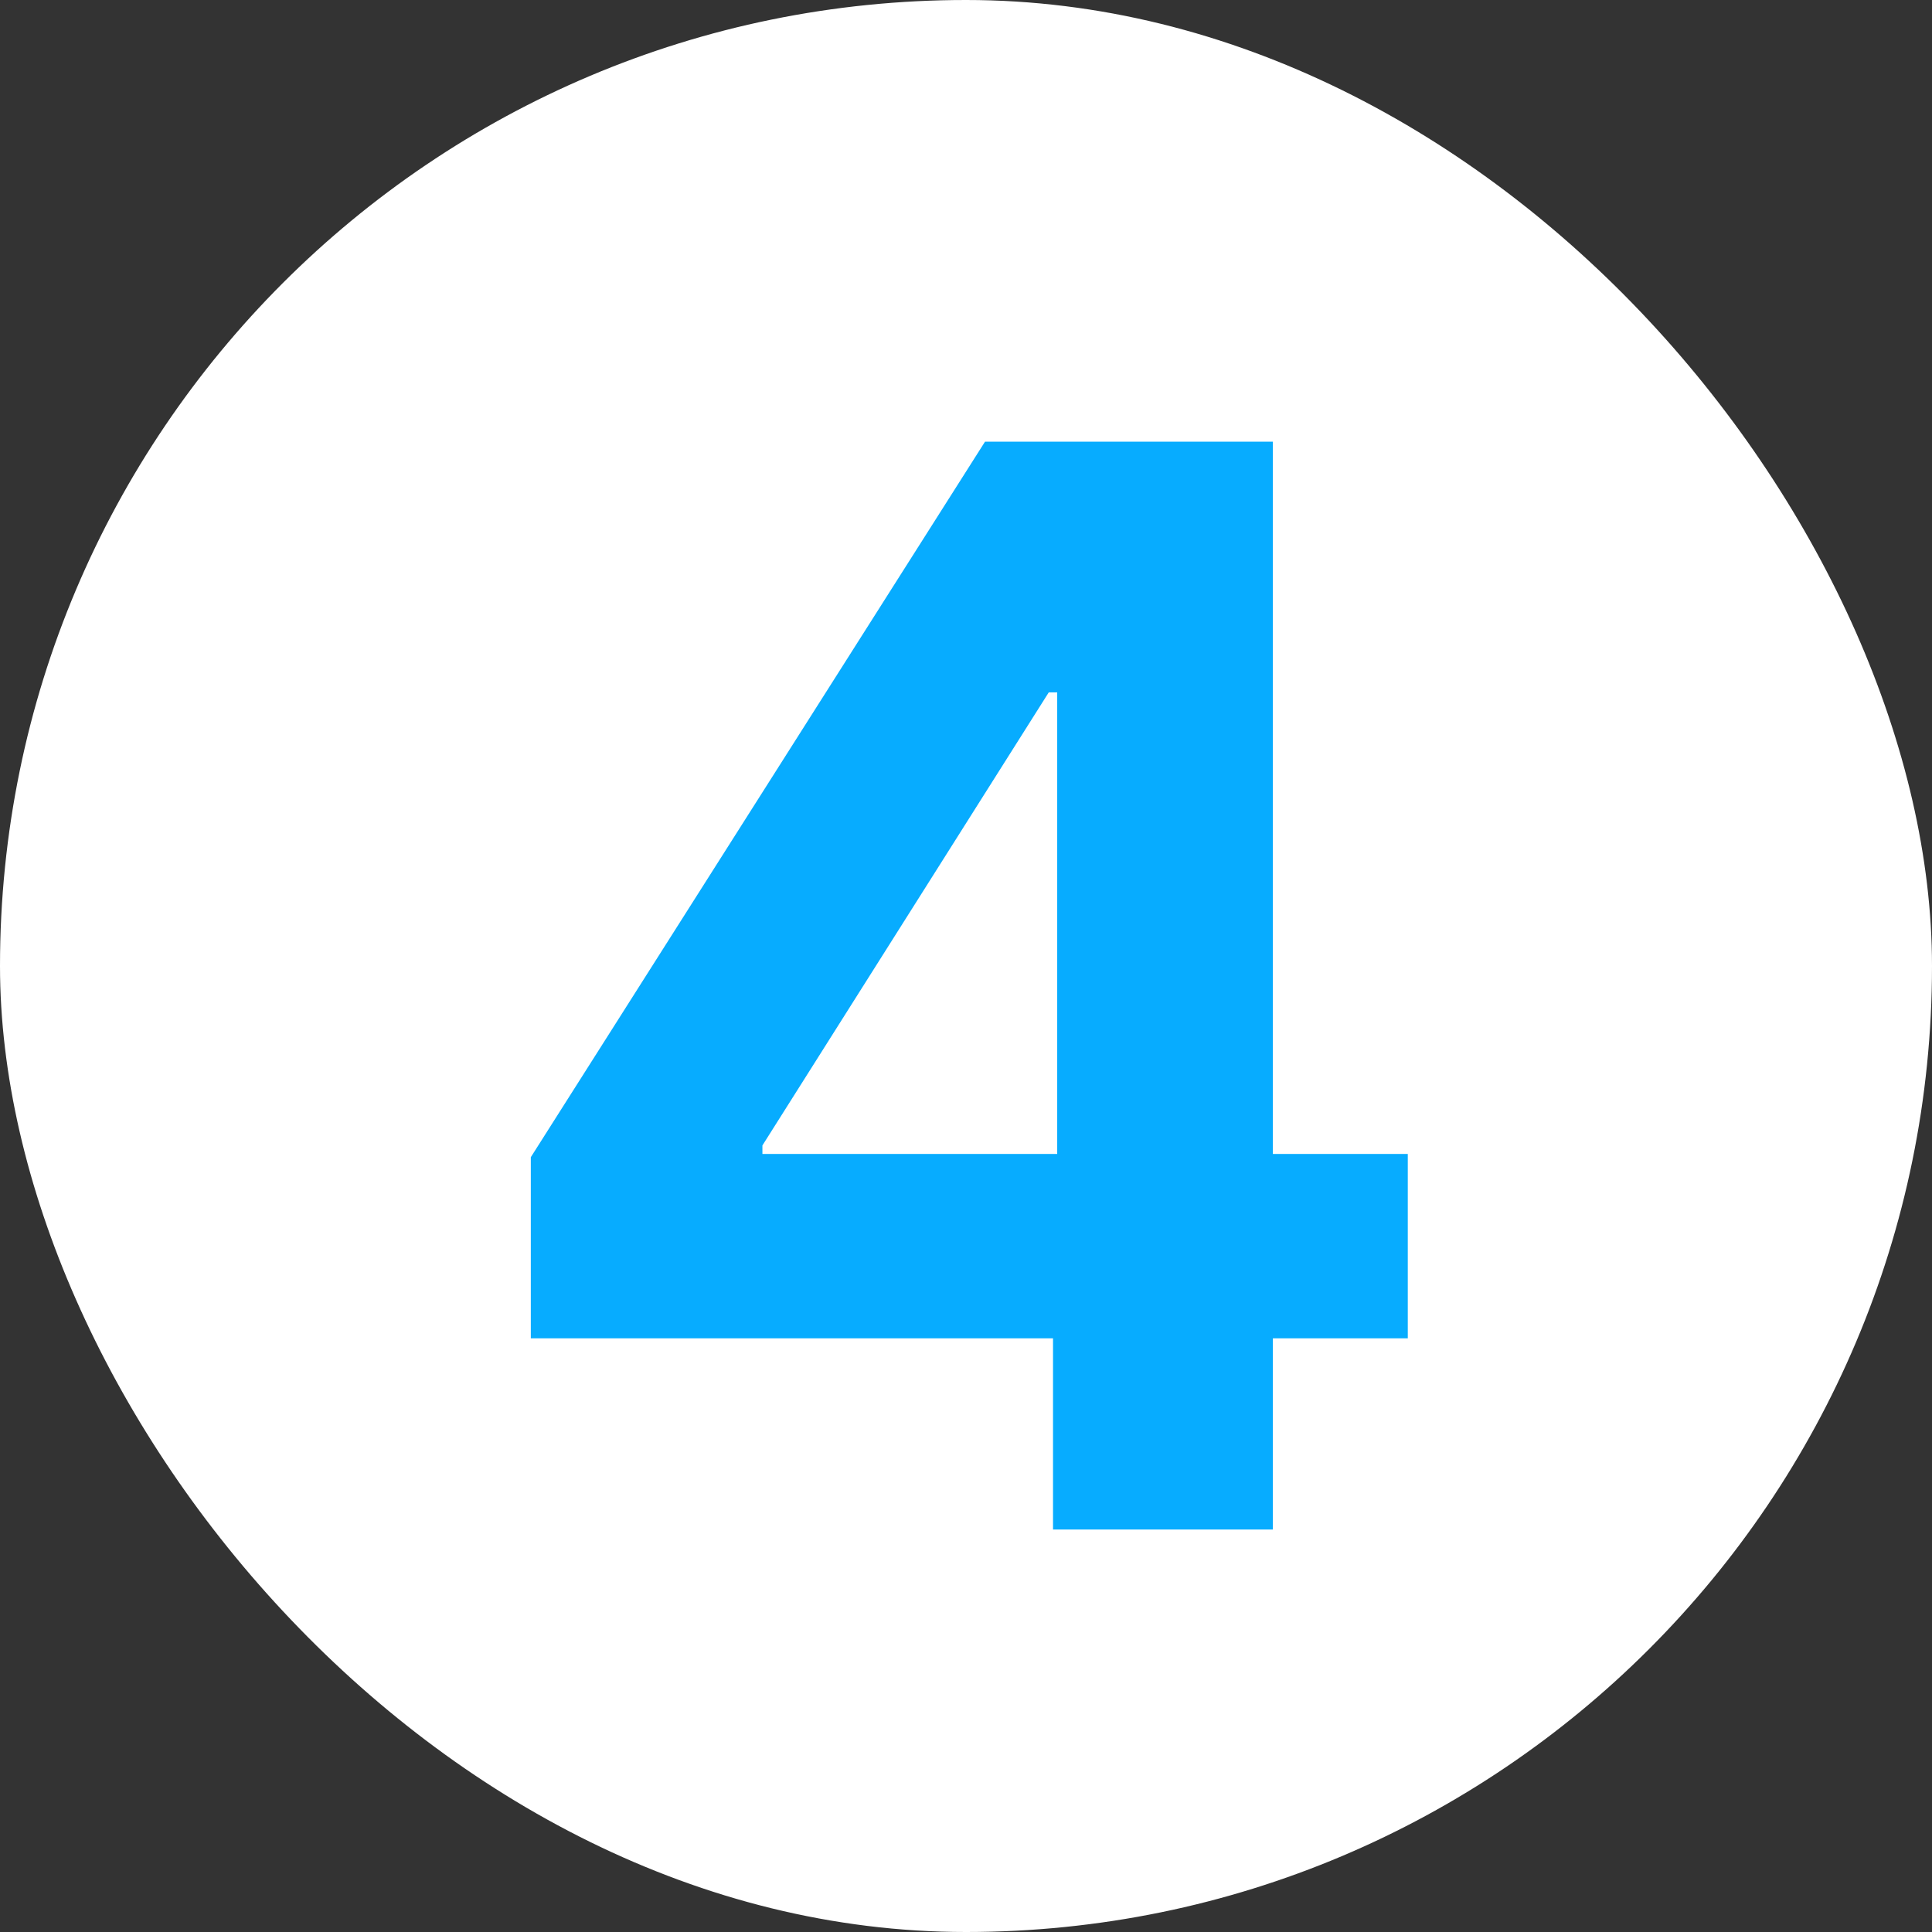
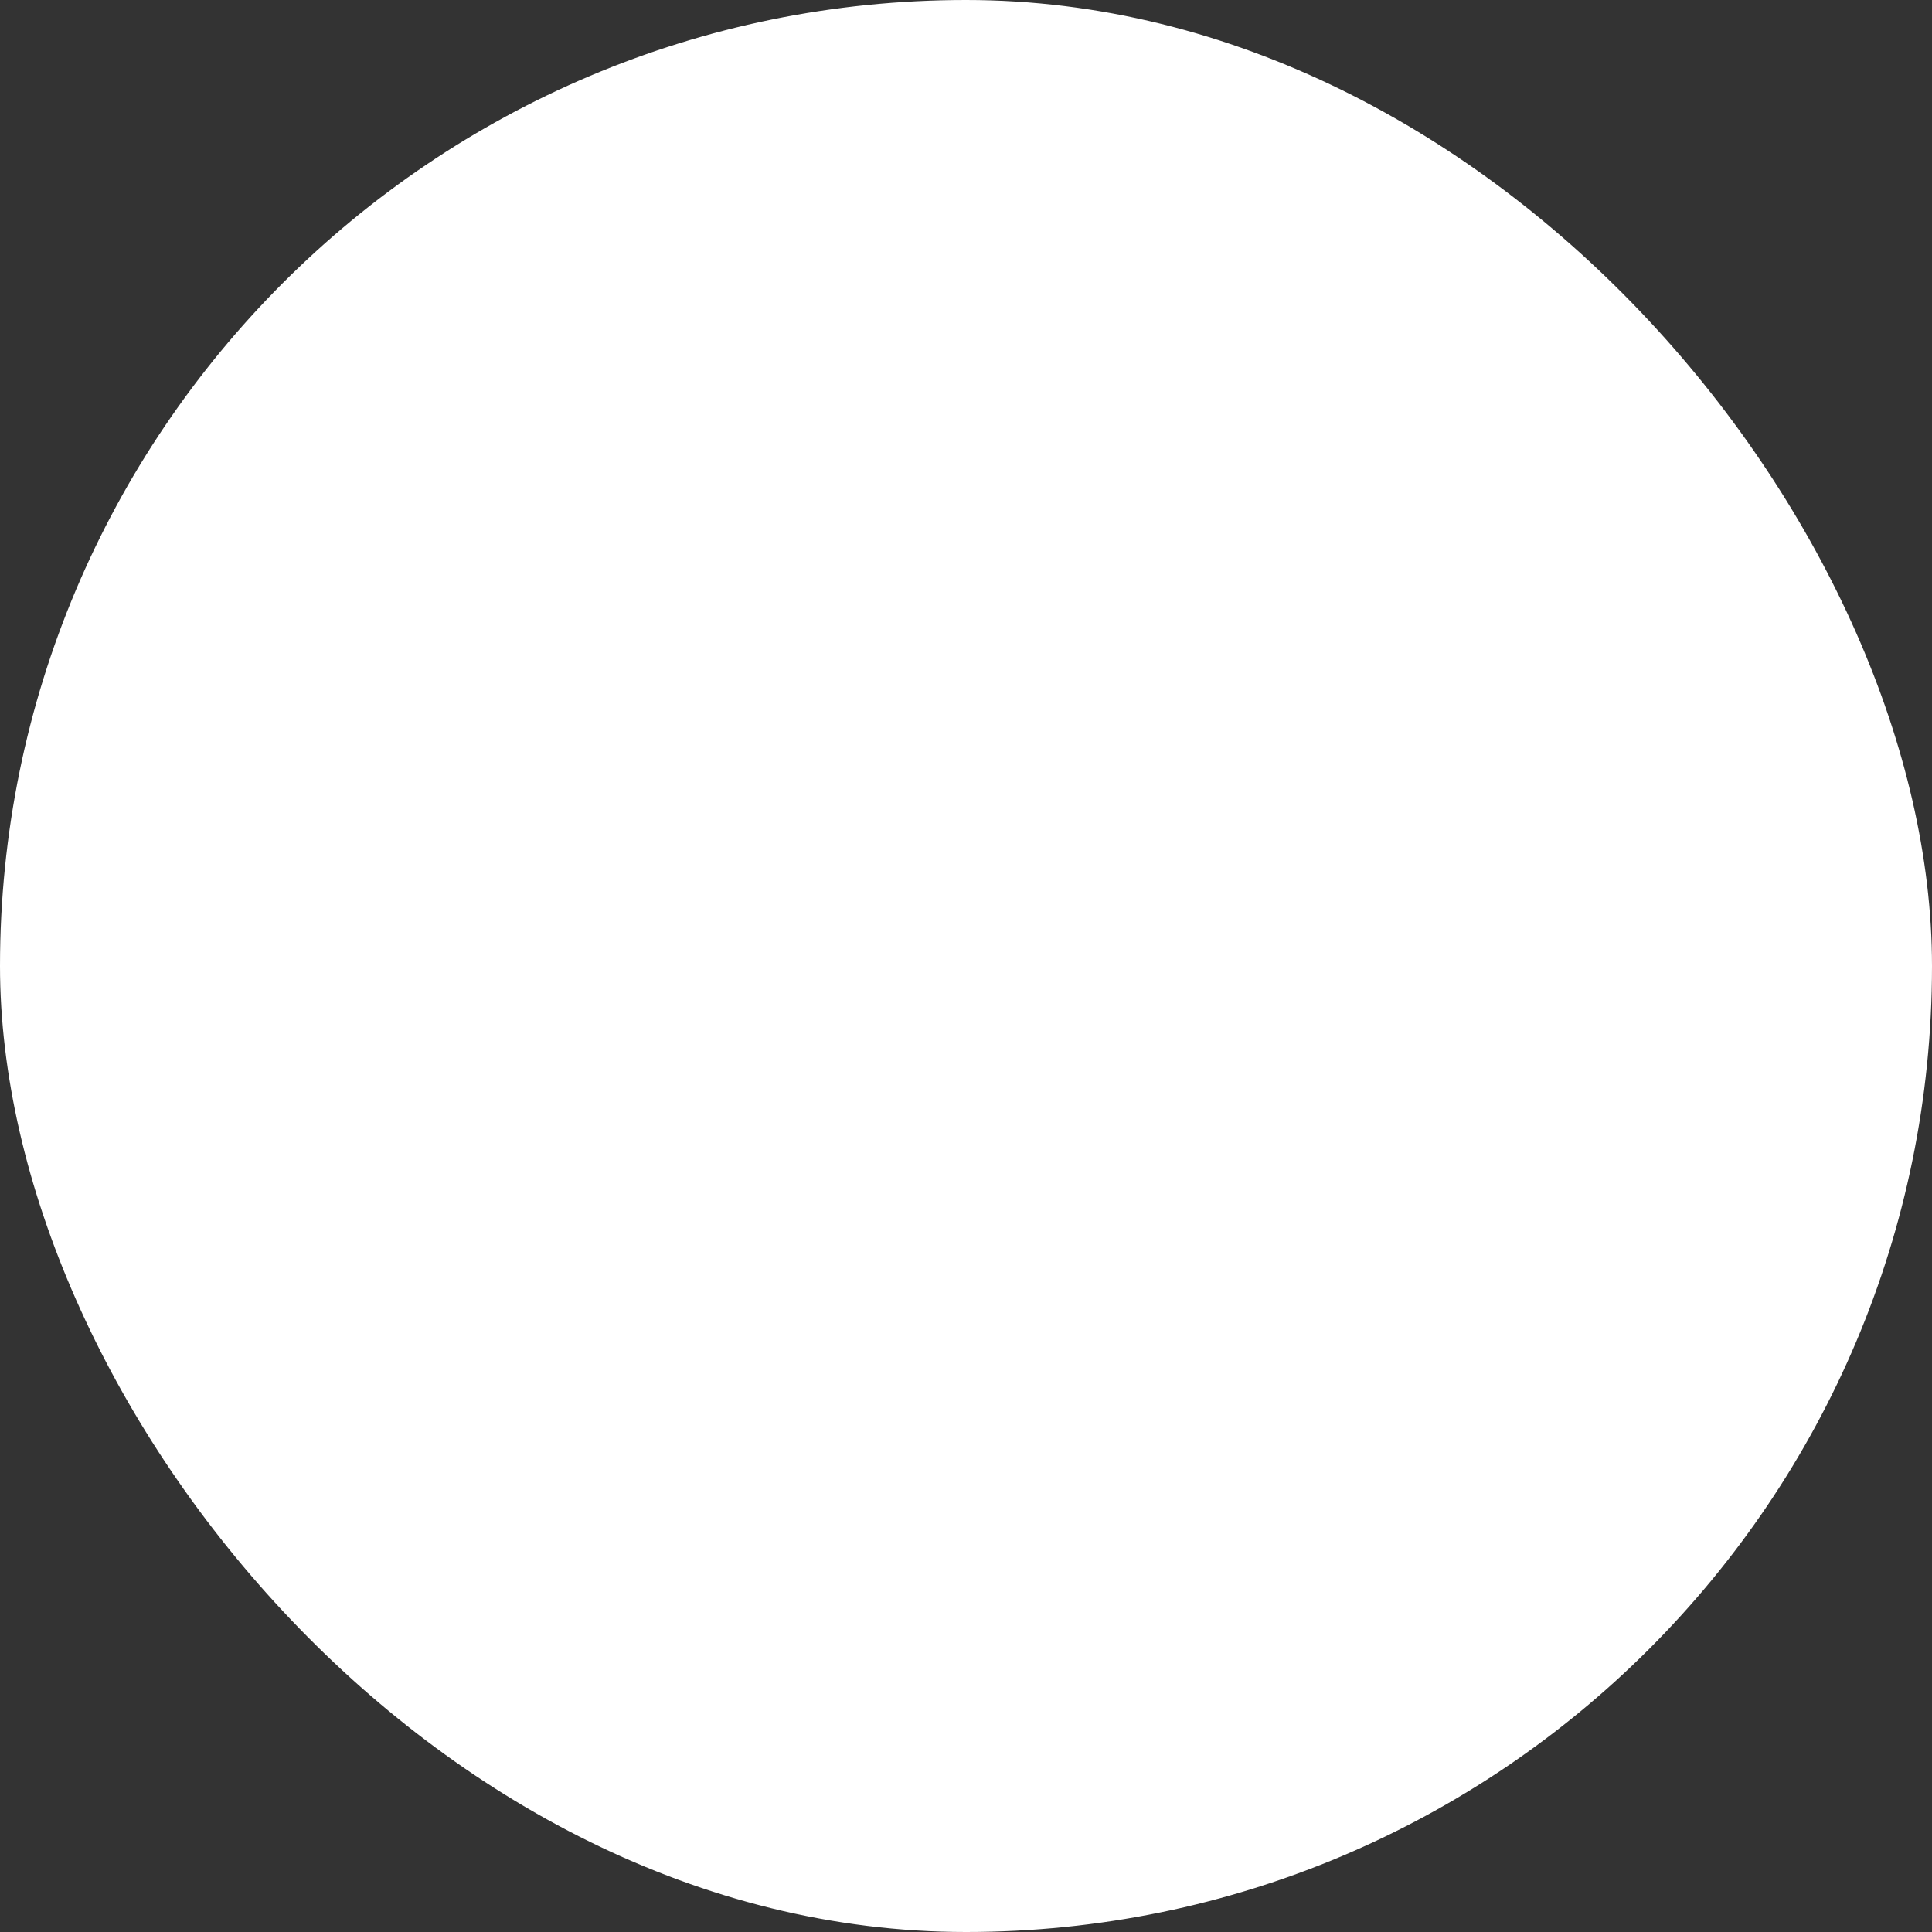
<svg xmlns="http://www.w3.org/2000/svg" width="24" height="24" viewBox="0 0 24 24" fill="none">
  <rect x="0" y="0" width="24" height="24" fill="#333333" stroke="none" />
  <rect width="24" height="24" rx="12" fill="white" />
-   <path d="M6.594 16.625V14.375L12.236 5.487H14.176V8.601H13.028L9.471 14.229V14.335H17.488V16.625H6.594ZM13.081 19V15.938L13.133 14.942V5.487H15.812V19H13.081Z" fill="#07ACFF" />
</svg>